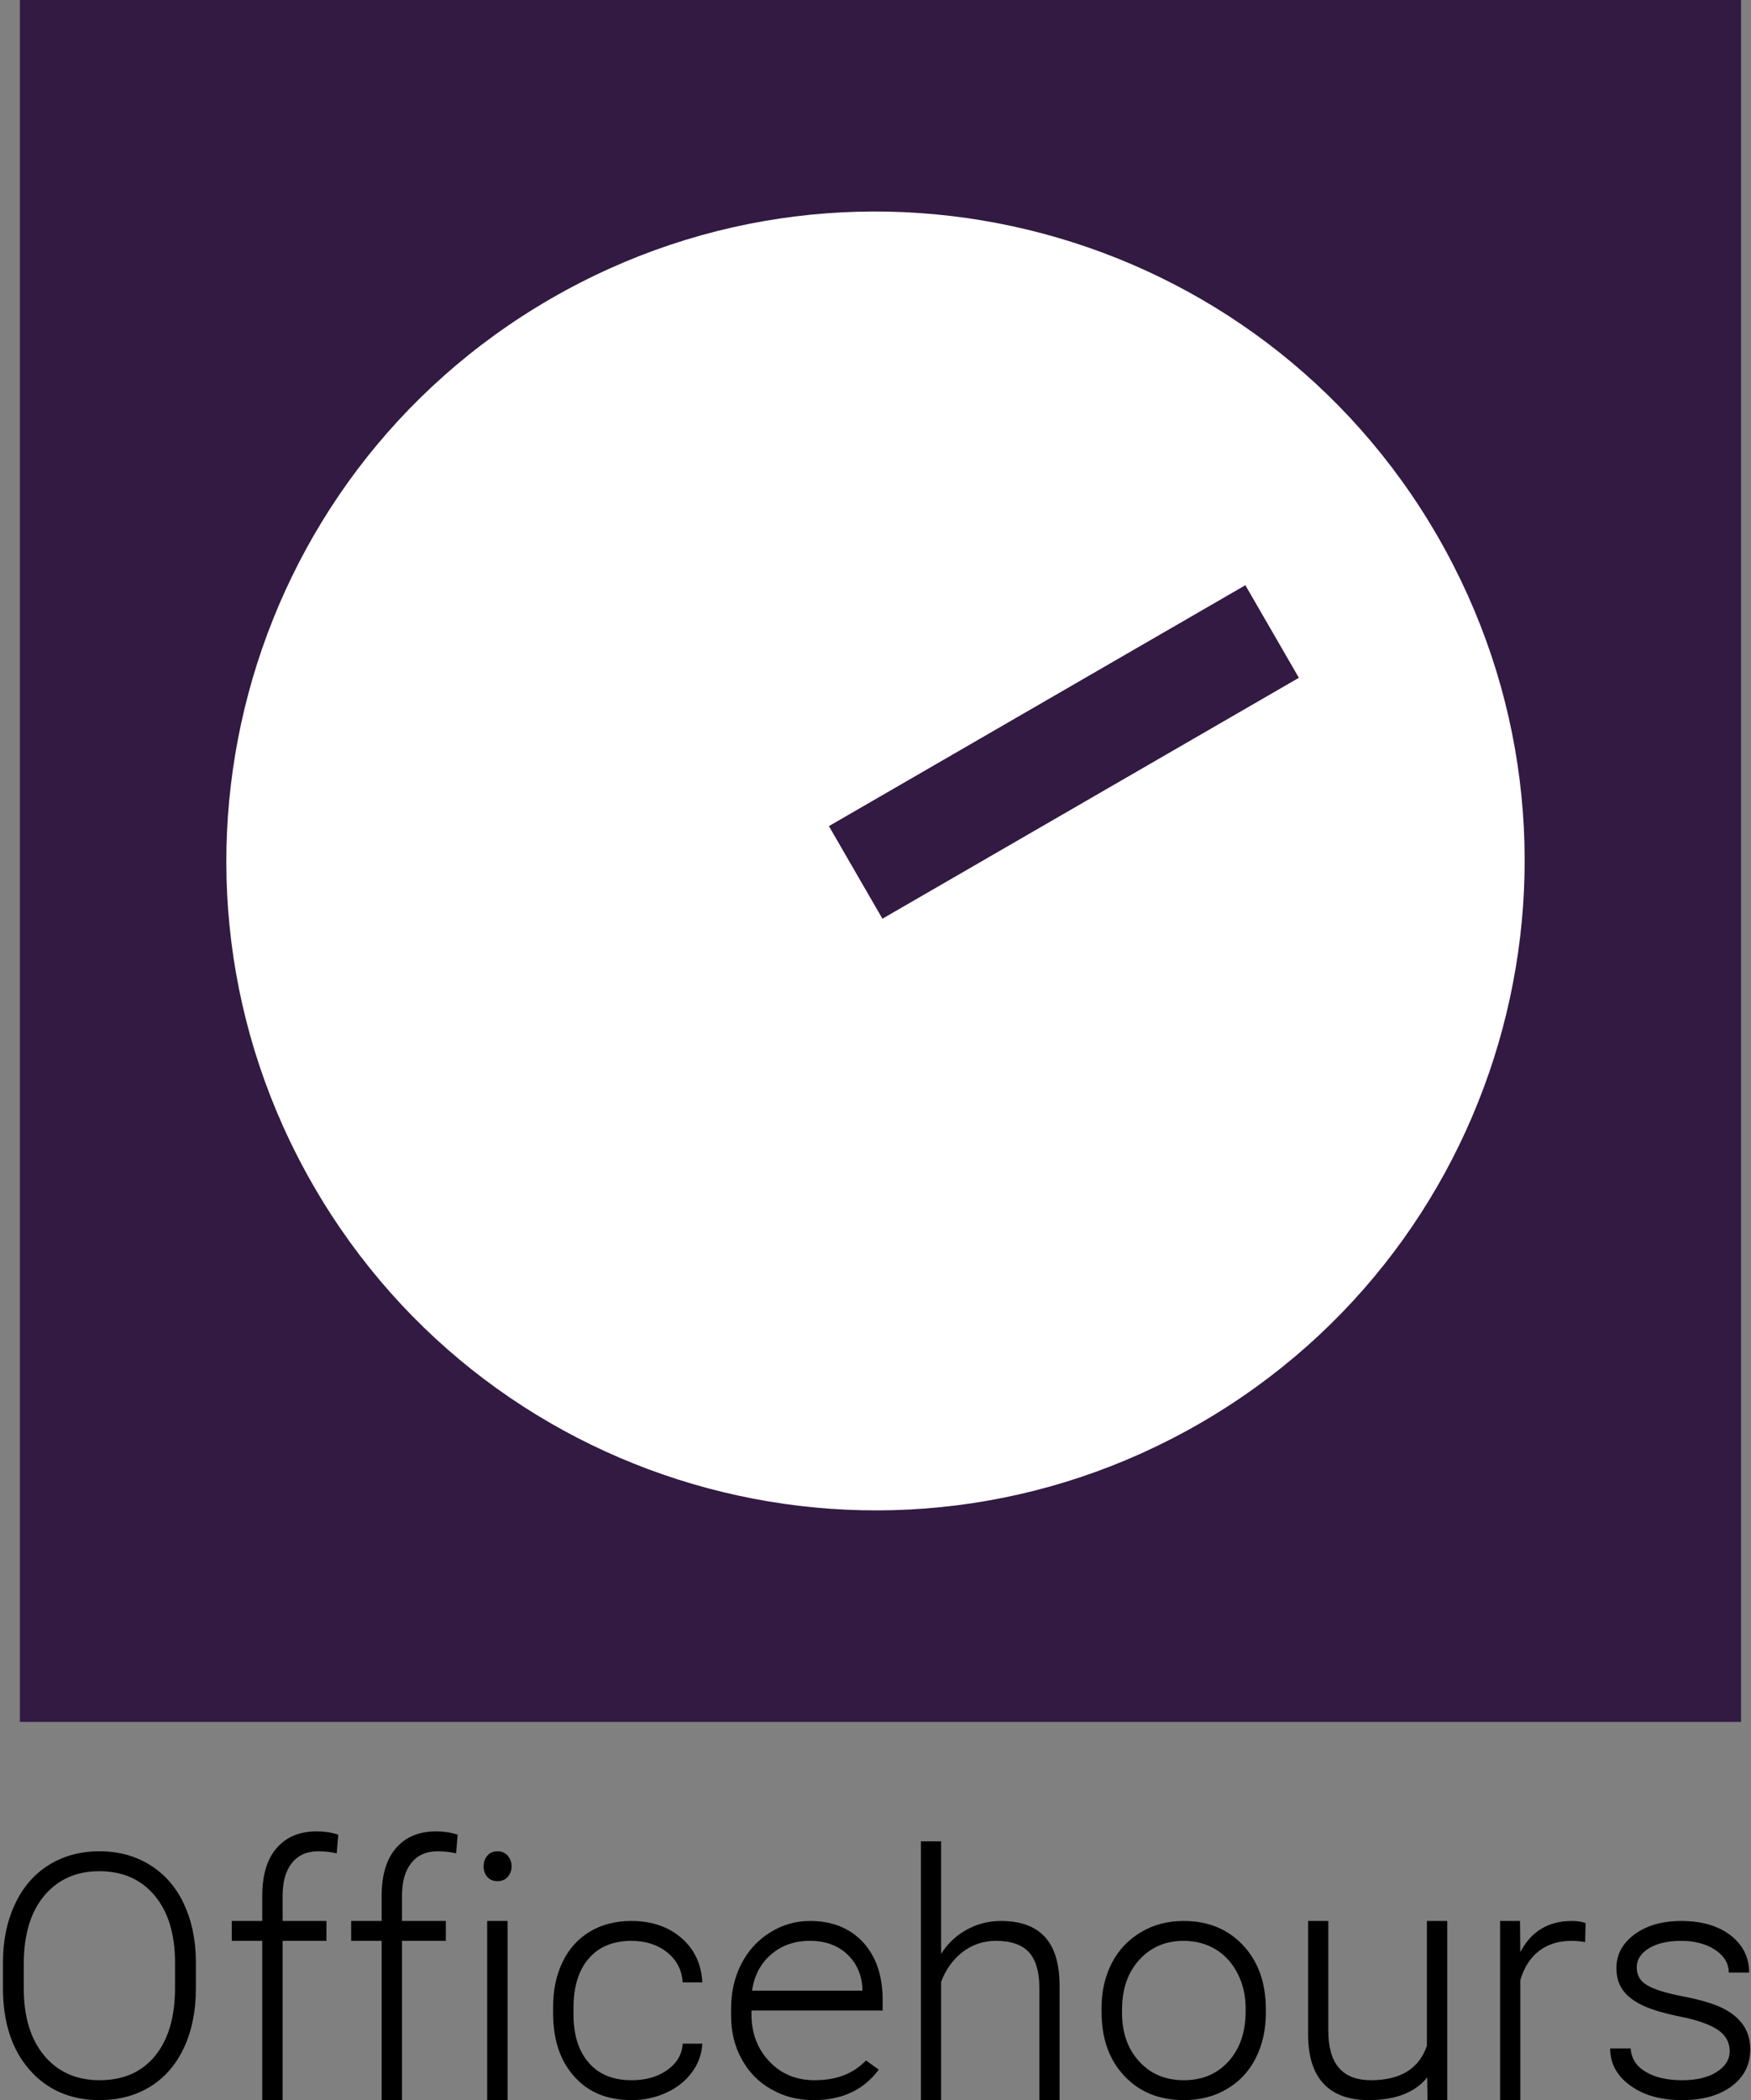
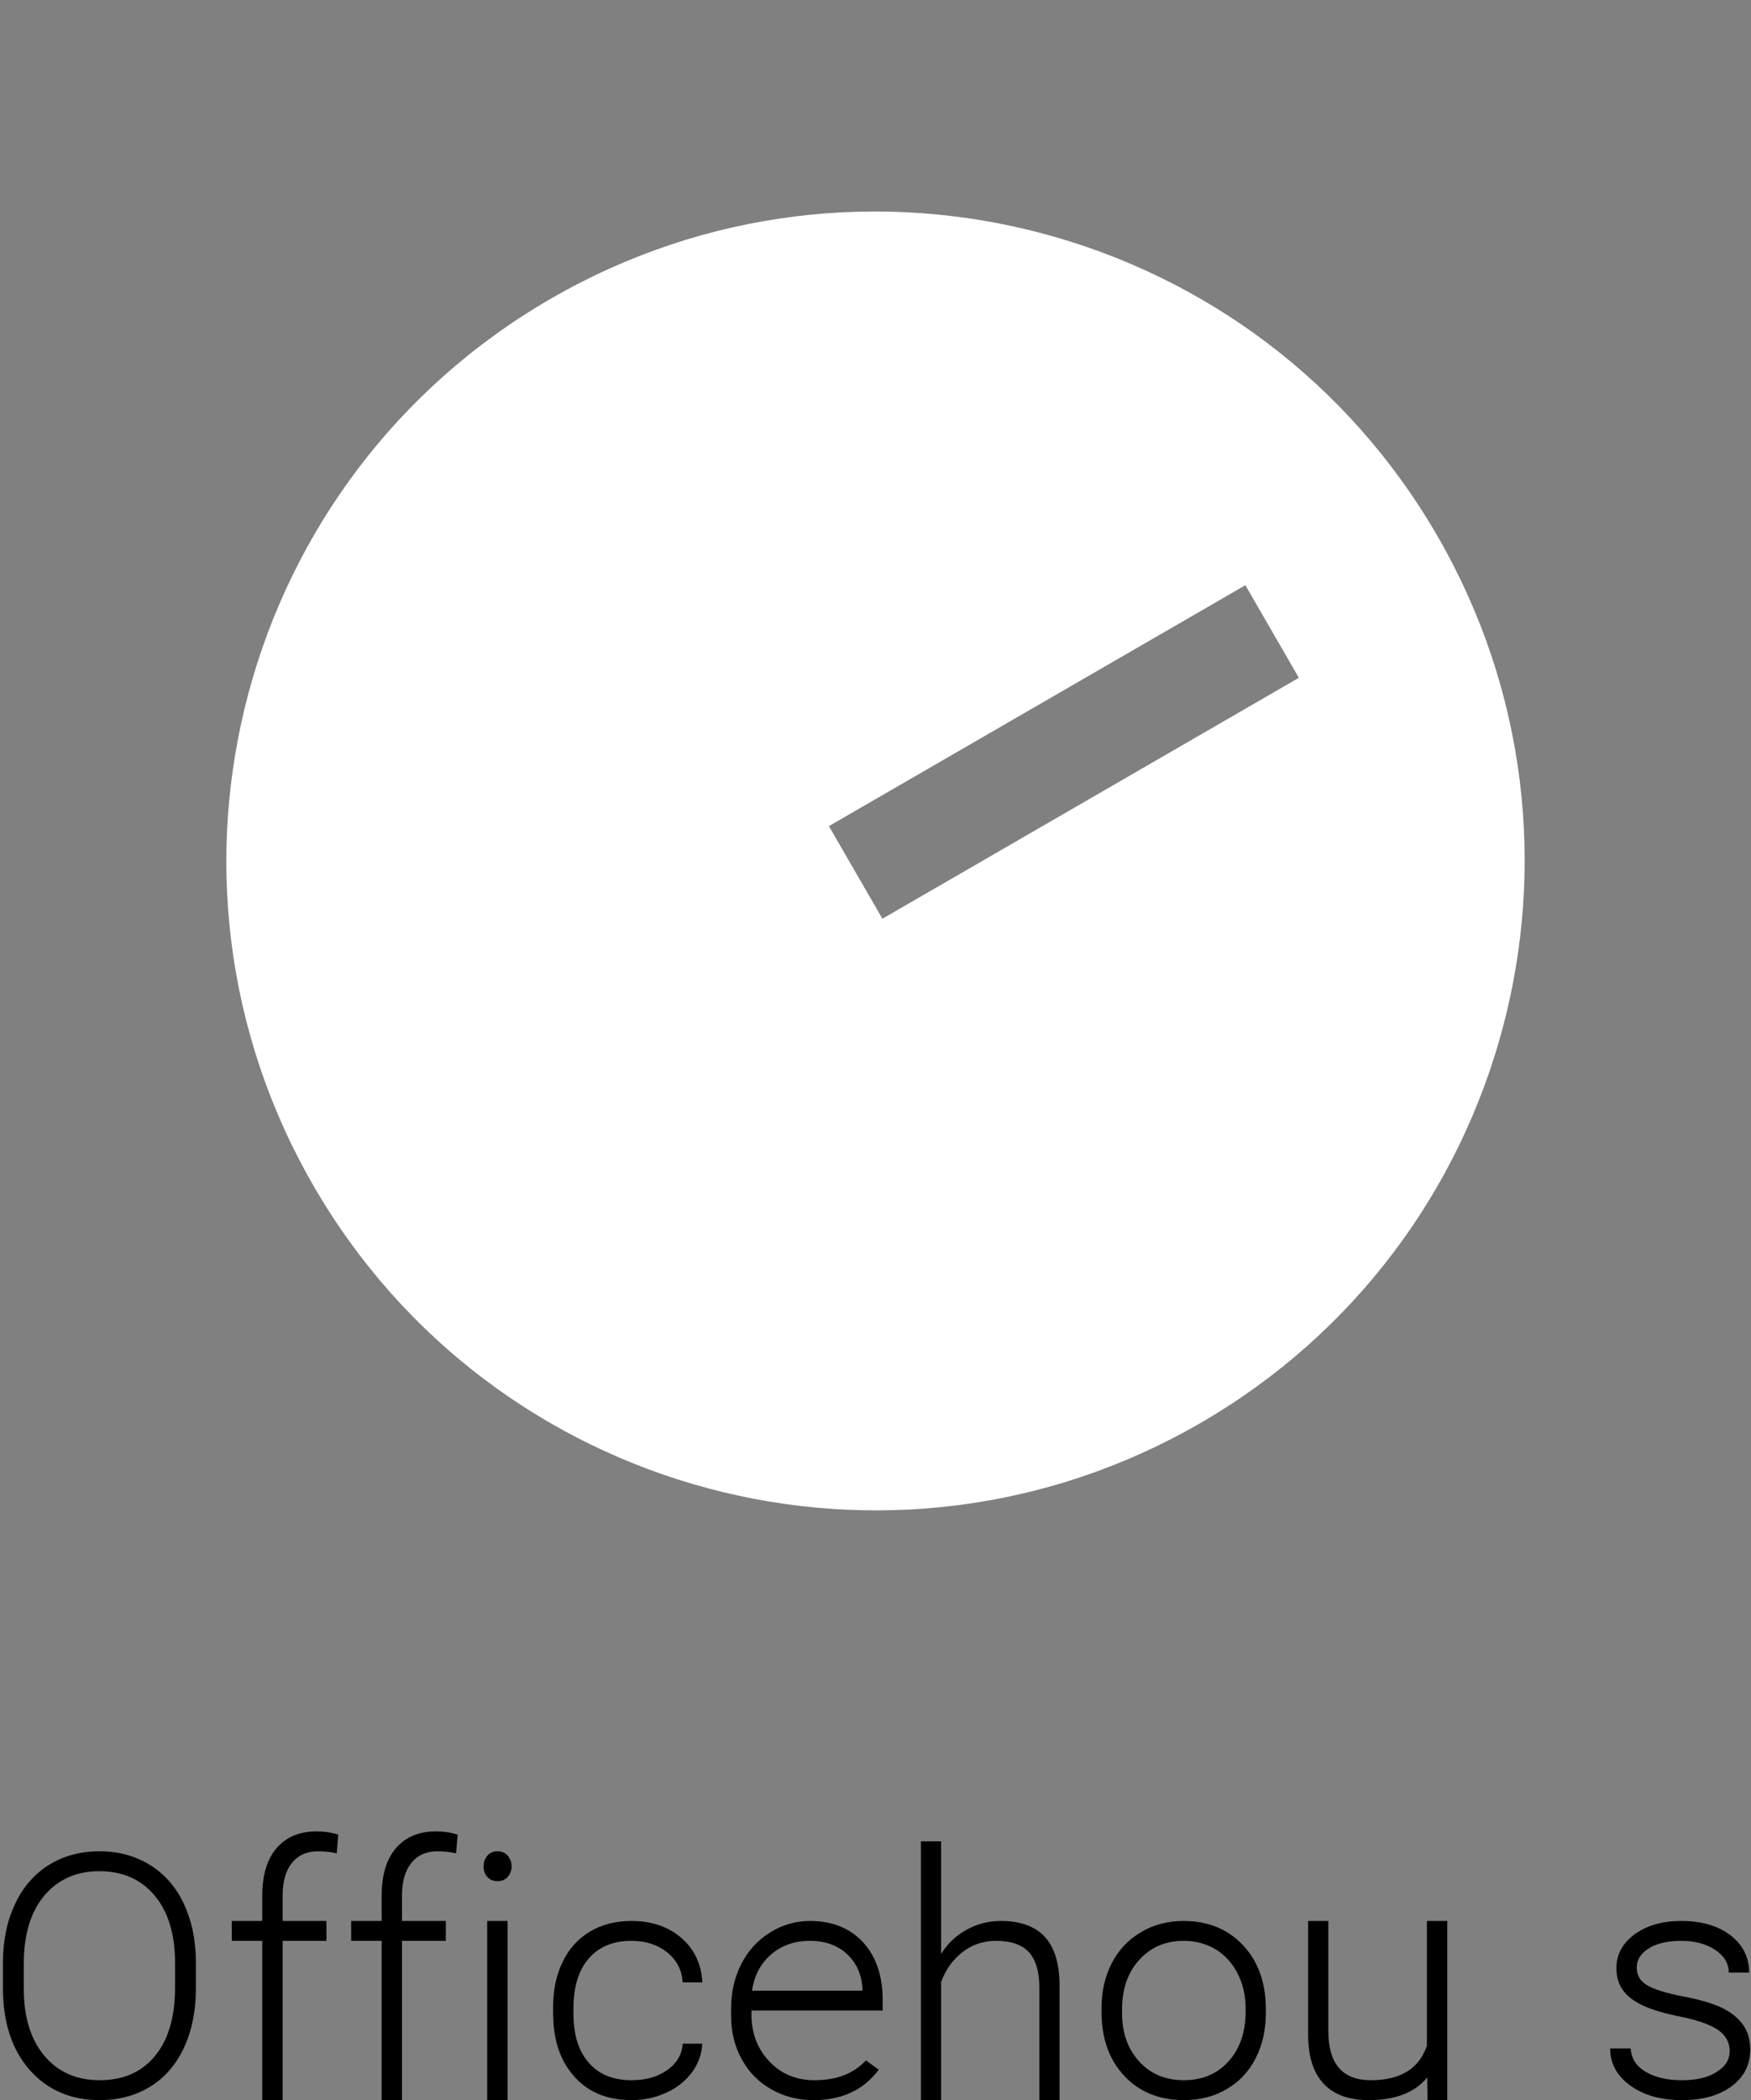
<svg xmlns="http://www.w3.org/2000/svg" viewBox="0 0 176 211" width="176px" height="211px">
  <rect x="0" y="0" width="176" height="211" fill="#808080" stroke="none" />
  <g id="logo-officehours">
-     <path d="M 2 0 L 2 173 L 175 173 L 175 0 L 2 0 Z" fill="#321a42" />
    <path d="M 55.343 30.023 C 86.535 11.987 126.441 22.651 144.477 53.843 C 162.513 85.035 151.849 124.941 120.657 142.977 C 89.465 161.013 49.559 150.349 31.523 119.157 C 13.487 87.965 24.151 48.059 55.343 30.023 ZM 125.177 58.797 L 83.317 83.001 L 88.696 92.304 L 130.555 68.099 L 125.177 58.797 Z" fill="#ffffff" />
    <path d="M 19.688 196.906 C 19.656 194.75 19.234 192.844 18.438 191.188 C 17.641 189.531 16.516 188.266 15.047 187.359 C 13.578 186.453 11.891 186 9.984 186 C 8.062 186 6.375 186.469 4.906 187.375 C 3.438 188.297 2.297 189.609 1.5 191.328 C 0.688 193.047 0.297 195 0.297 197.219 L 0.297 199.719 C 0.297 203.188 1.188 205.922 2.969 207.953 C 4.75 209.984 7.109 211 10.016 211 C 11.938 211 13.641 210.547 15.109 209.641 C 16.578 208.734 17.703 207.422 18.5 205.719 C 19.281 204.031 19.688 202.062 19.688 199.812 L 19.688 196.906 L 19.688 196.906 ZM 17.594 199.719 C 17.594 202.641 16.922 204.922 15.594 206.547 C 14.25 208.188 12.391 209 10.016 209 C 7.672 209 5.812 208.172 4.438 206.516 C 3.062 204.859 2.391 202.625 2.391 199.781 L 2.391 197.297 C 2.391 194.375 3.078 192.094 4.453 190.453 C 5.828 188.828 7.672 188 9.984 188 C 12.328 188 14.188 188.828 15.547 190.453 C 16.906 192.078 17.594 194.328 17.594 197.203 L 17.594 199.719 L 17.594 199.719 Z" fill="#000000" />
    <path d="M 28.406 211 L 28.406 195 L 32.812 195 L 32.812 193 L 28.406 193 L 28.406 190.469 C 28.406 189.047 28.719 187.953 29.344 187.172 C 29.969 186.391 30.844 186 31.984 186 C 32.641 186 33.266 186.078 33.844 186.203 L 34 184.328 C 33.312 184.109 32.594 184 31.828 184 C 30.109 184 28.766 184.562 27.797 185.688 C 26.828 186.812 26.359 188.422 26.359 190.516 L 26.359 193 L 23.297 193 L 23.297 195 L 26.359 195 L 26.359 211 L 28.406 211 L 28.406 211 Z" fill="#000000" />
    <path d="M 40.406 211 L 40.406 195 L 44.812 195 L 44.812 193 L 40.406 193 L 40.406 190.469 C 40.406 189.047 40.719 187.953 41.344 187.172 C 41.969 186.391 42.844 186 43.984 186 C 44.641 186 45.266 186.078 45.844 186.203 L 46 184.328 C 45.312 184.109 44.594 184 43.828 184 C 42.109 184 40.766 184.562 39.797 185.688 C 38.828 186.812 38.359 188.422 38.359 190.516 L 38.359 193 L 35.297 193 L 35.297 195 L 38.359 195 L 38.359 211 L 40.406 211 L 40.406 211 Z" fill="#000000" />
    <path d="M 51.016 193 L 48.969 193 L 48.969 211 L 51.016 211 L 51.016 193 L 51.016 193 ZM 48.984 188.578 C 49.234 188.859 49.562 189 50 189 C 50.438 189 50.781 188.859 51.031 188.578 C 51.281 188.297 51.422 187.938 51.422 187.516 C 51.422 187.094 51.281 186.734 51.031 186.438 C 50.781 186.156 50.438 186 50 186 C 49.562 186 49.234 186.156 48.984 186.438 C 48.734 186.734 48.609 187.094 48.609 187.516 C 48.609 187.938 48.734 188.297 48.984 188.578 L 48.984 188.578 Z" fill="#000000" />
    <path d="M 59.172 207.234 C 58.141 206.062 57.641 204.422 57.641 202.312 L 57.641 201.781 C 57.641 199.641 58.141 197.969 59.172 196.781 C 60.188 195.594 61.625 195 63.469 195 C 64.906 195 66.109 195.391 67.062 196.156 C 68.016 196.922 68.531 197.922 68.625 199.172 L 70.594 199.172 C 70.5 197.328 69.797 195.844 68.484 194.703 C 67.172 193.578 65.5 193 63.469 193 C 61.875 193 60.469 193.359 59.281 194.078 C 58.094 194.797 57.172 195.812 56.547 197.125 C 55.906 198.438 55.594 199.953 55.594 201.656 L 55.594 202.234 C 55.594 204.922 56.297 207.047 57.719 208.625 C 59.125 210.219 61.047 211 63.484 211 C 64.703 211 65.859 210.766 66.938 210.266 C 68.016 209.781 68.875 209.109 69.531 208.234 C 70.188 207.359 70.531 206.391 70.594 205.328 L 68.625 205.328 C 68.547 206.422 68.031 207.297 67.062 207.984 C 66.094 208.672 64.906 209 63.484 209 C 61.625 209 60.188 208.422 59.172 207.234 L 59.172 207.234 Z" fill="#000000" />
    <path d="M 88.328 207.938 L 87.047 207.016 C 86.359 207.719 85.594 208.219 84.75 208.531 C 83.906 208.844 82.953 209 81.859 209 C 80.031 209 78.516 208.375 77.328 207.109 C 76.125 205.844 75.531 204.266 75.531 202.359 L 75.531 202 L 88.719 202 L 88.719 200.938 C 88.719 198.484 88.047 196.547 86.734 195.125 C 85.422 193.719 83.641 193 81.406 193 C 79.969 193 78.625 193.391 77.406 194.156 C 76.172 194.922 75.203 195.969 74.516 197.312 C 73.828 198.656 73.484 200.156 73.484 201.812 L 73.484 202.5 C 73.484 204.125 73.828 205.578 74.547 206.875 C 75.25 208.172 76.234 209.188 77.516 209.906 C 78.781 210.641 80.203 211 81.781 211 C 84.625 211 86.812 209.984 88.328 207.938 L 88.328 207.938 ZM 85.156 196.344 C 86.109 197.25 86.625 198.406 86.688 199.828 L 86.688 200 L 75.594 200 C 75.812 198.484 76.453 197.266 77.516 196.359 C 78.562 195.453 79.859 195 81.406 195 C 82.953 195 84.203 195.453 85.156 196.344 L 85.156 196.344 Z" fill="#000000" />
    <path d="M 94.594 185 L 92.562 185 L 92.562 211 L 94.594 211 L 94.594 199.125 C 95.062 197.875 95.781 196.875 96.75 196.125 C 97.719 195.375 98.844 195 100.109 195 C 101.625 195 102.734 195.391 103.422 196.141 C 104.109 196.906 104.453 198.062 104.469 199.594 L 104.469 211 L 106.5 211 L 106.5 199.406 C 106.484 197.281 106 195.672 105.031 194.609 C 104.062 193.547 102.578 193 100.609 193 C 99.359 193 98.219 193.297 97.172 193.875 C 96.109 194.453 95.25 195.266 94.594 196.312 L 94.594 185 L 94.594 185 Z" fill="#000000" />
    <path d="M 110.719 202.125 C 110.719 204.812 111.484 206.953 113.016 208.578 C 114.547 210.203 116.547 211 119 211 C 120.594 211 122.031 210.641 123.281 209.906 C 124.531 209.188 125.516 208.156 126.203 206.812 C 126.891 205.469 127.234 203.953 127.234 202.266 L 127.234 201.875 C 127.234 199.203 126.469 197.062 124.938 195.438 C 123.406 193.812 121.422 193 118.969 193 C 117.375 193 115.938 193.375 114.688 194.125 C 113.422 194.875 112.438 195.906 111.75 197.234 C 111.062 198.578 110.719 200.078 110.719 201.75 L 110.719 202.125 L 110.719 202.125 ZM 112.781 201.922 C 112.781 199.859 113.344 198.203 114.5 196.922 C 115.656 195.641 117.141 195 118.969 195 C 120.188 195 121.266 195.297 122.203 195.859 C 123.141 196.438 123.875 197.25 124.406 198.297 C 124.938 199.344 125.203 200.5 125.203 201.75 L 125.203 202.094 C 125.203 204.172 124.625 205.844 123.484 207.109 C 122.328 208.375 120.844 209 119 209 C 117.141 209 115.641 208.375 114.5 207.109 C 113.344 205.844 112.781 204.219 112.781 202.25 L 112.781 201.922 L 112.781 201.922 Z" fill="#000000" />
    <path d="M 143.484 211 L 145.469 211 L 145.469 193 L 143.422 193 L 143.422 205.547 C 142.625 207.859 140.75 209 137.797 209 C 134.938 209 133.516 207.359 133.516 204.047 L 133.516 193 L 131.484 193 L 131.484 204.5 C 131.5 206.656 132.016 208.266 133.047 209.359 C 134.078 210.453 135.578 211 137.562 211 C 140.25 211 142.219 210.25 143.453 208.719 L 143.484 211 L 143.484 211 Z" fill="#000000" />
-     <path d="M 159.375 193.219 C 159.031 193.078 158.578 193 158.016 193 C 155.625 193 153.891 194.047 152.812 196.141 L 152.781 193 L 150.781 193 L 150.781 211 L 152.812 211 L 152.812 198.953 C 153.188 197.672 153.812 196.703 154.688 196.016 C 155.562 195.344 156.656 195 157.938 195 C 158.422 195 158.891 195.047 159.328 195.125 L 159.375 193.219 L 159.375 193.219 Z" fill="#000000" />
    <path d="M 172.547 208.172 C 171.672 208.734 170.516 209 169.094 209 C 167.562 209 166.344 208.719 165.406 208.156 C 164.469 207.594 163.969 206.812 163.906 205.812 L 161.844 205.812 C 161.844 207.312 162.516 208.562 163.859 209.531 C 165.203 210.516 166.938 211 169.094 211 C 171.125 211 172.766 210.547 174.031 209.625 C 175.281 208.703 175.922 207.469 175.922 205.922 C 175.922 204.984 175.703 204.188 175.266 203.531 C 174.828 202.875 174.172 202.297 173.281 201.828 C 172.375 201.359 171.031 200.938 169.234 200.594 C 167.438 200.25 166.203 199.859 165.531 199.438 C 164.844 199.031 164.516 198.438 164.516 197.672 C 164.516 196.891 164.922 196.25 165.734 195.75 C 166.547 195.25 167.641 195 168.984 195 C 170.359 195 171.5 195.312 172.406 195.906 C 173.312 196.516 173.766 197.281 173.766 198.188 L 175.812 198.188 C 175.812 196.656 175.188 195.406 173.938 194.438 C 172.688 193.484 171.047 193 168.984 193 C 167.078 193 165.516 193.453 164.297 194.344 C 163.078 195.25 162.469 196.375 162.469 197.734 C 162.469 198.609 162.688 199.344 163.125 199.953 C 163.562 200.562 164.234 201.078 165.141 201.5 C 166.047 201.922 167.312 202.297 168.953 202.625 C 170.594 202.953 171.828 203.391 172.641 203.922 C 173.453 204.469 173.859 205.188 173.859 206.078 C 173.859 206.922 173.422 207.625 172.547 208.172 L 172.547 208.172 Z" fill="#000000" />
  </g>
</svg>